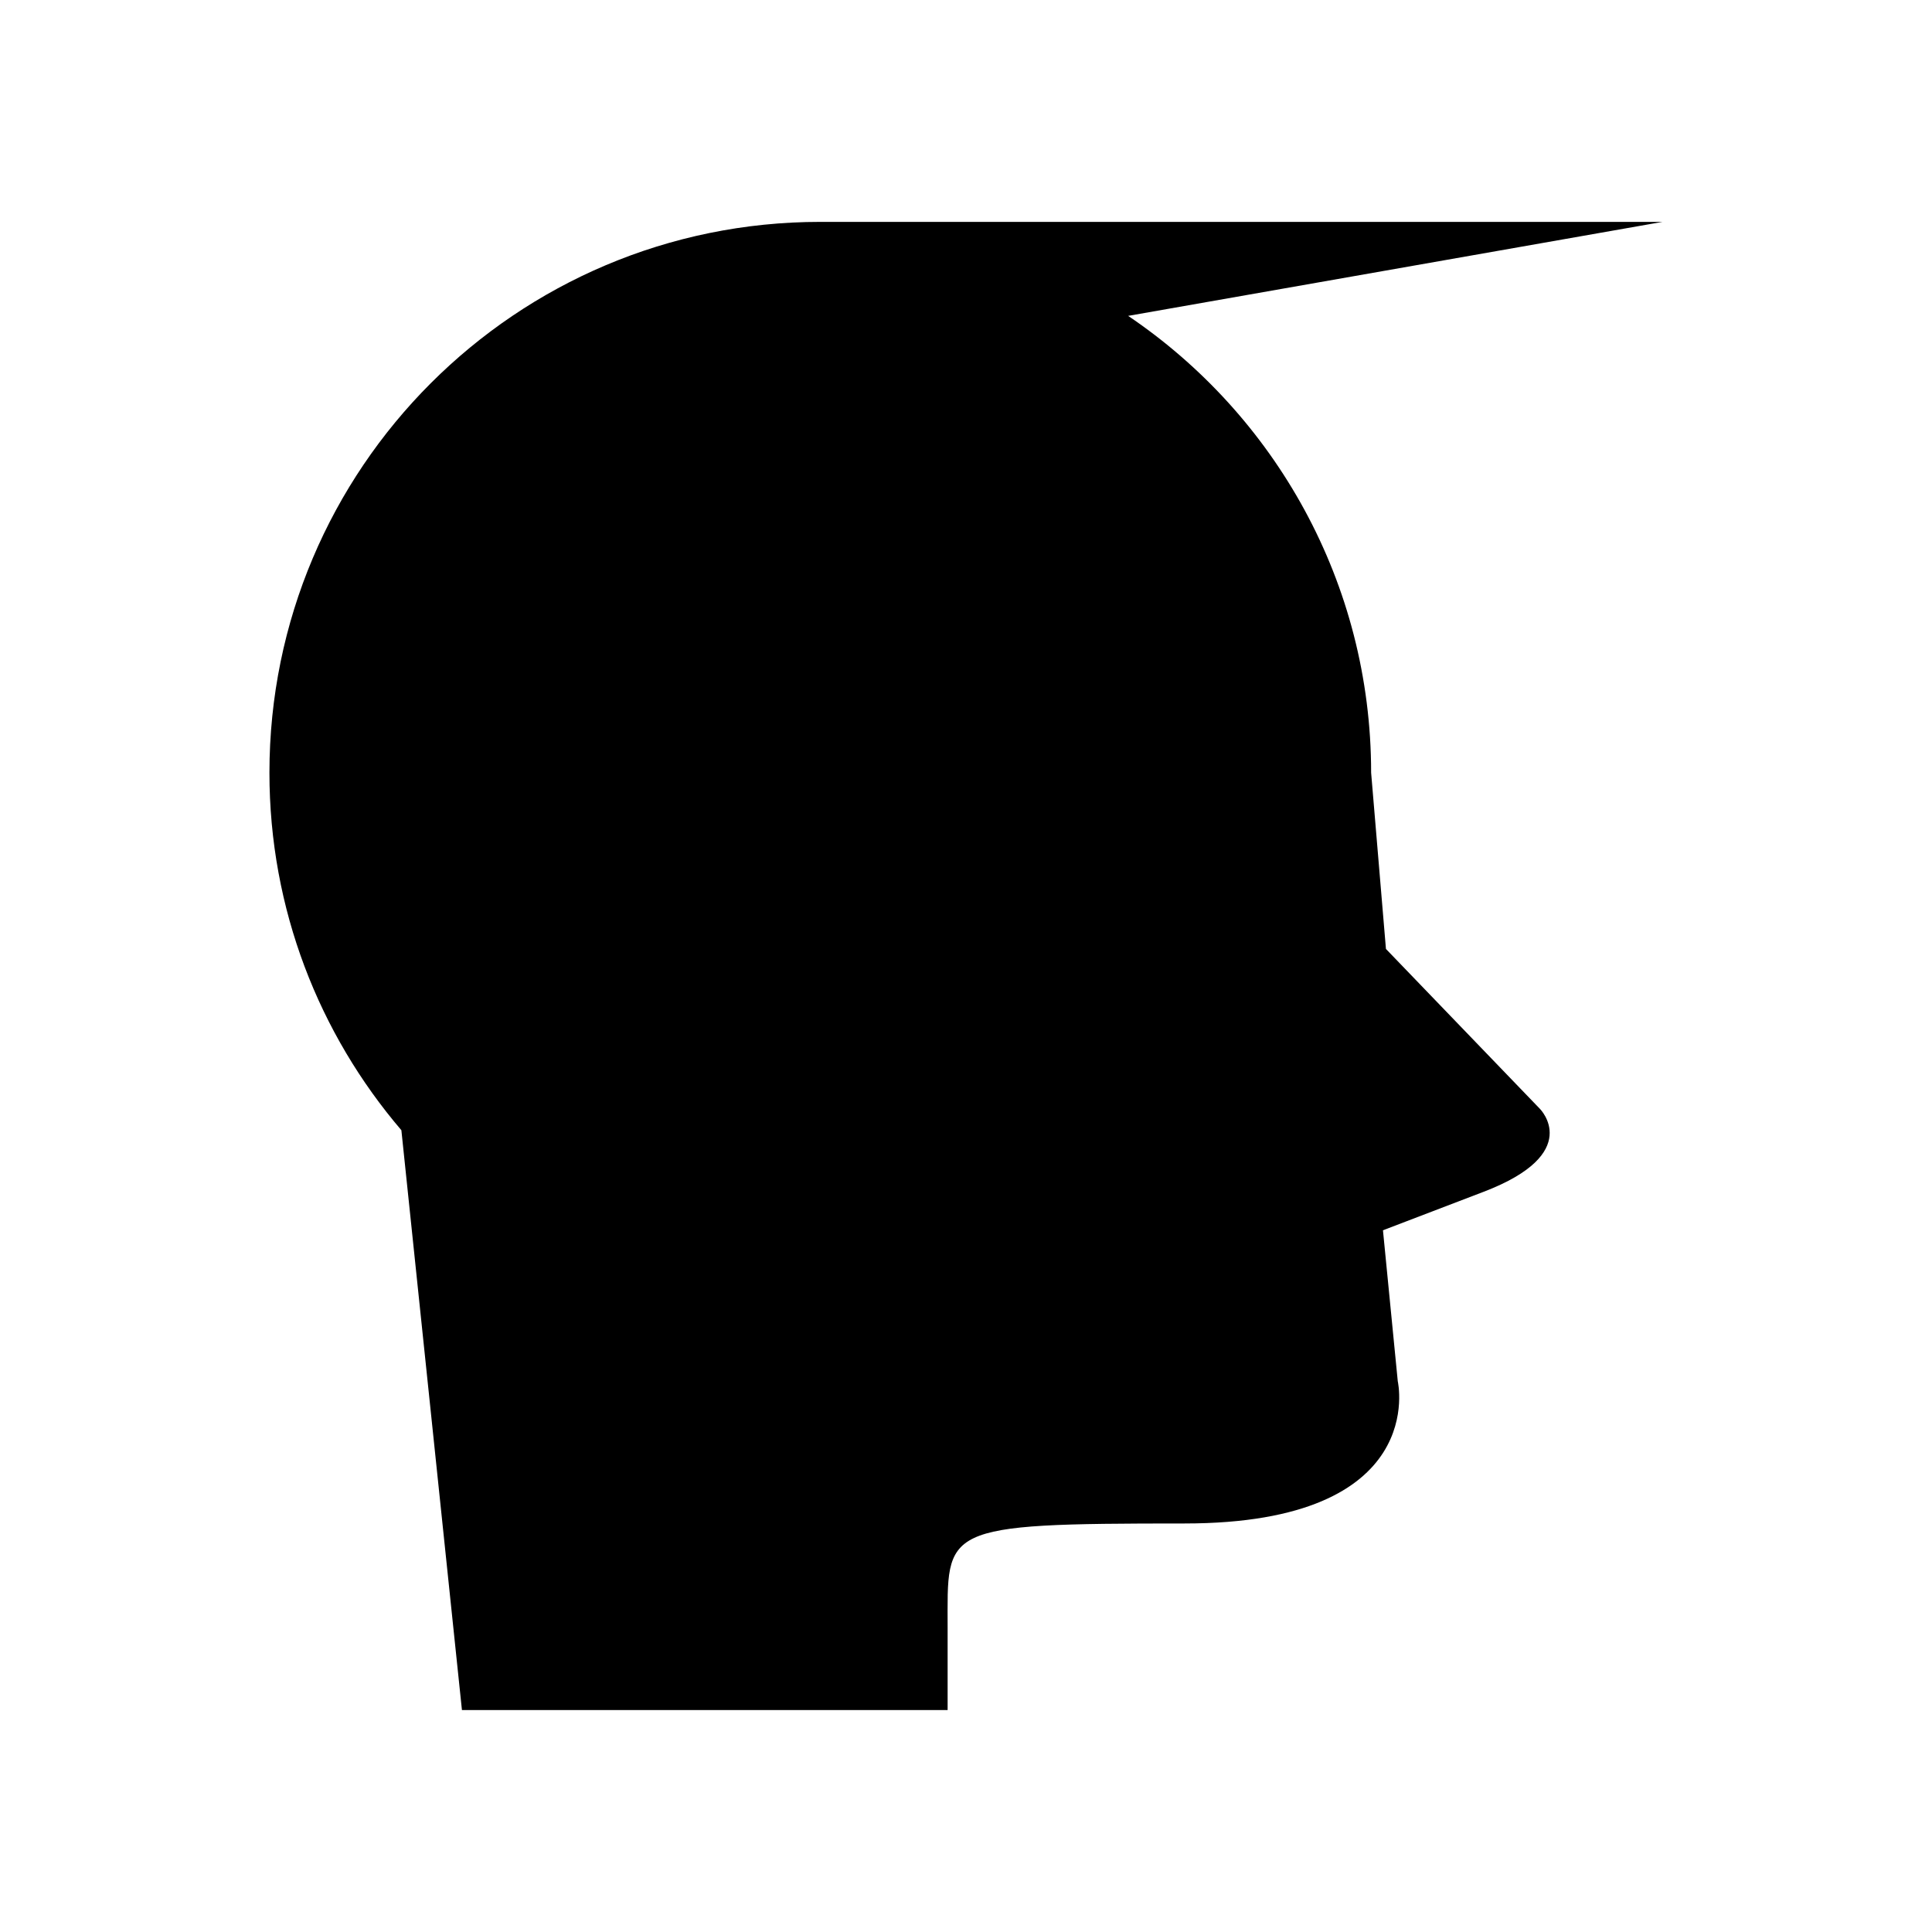
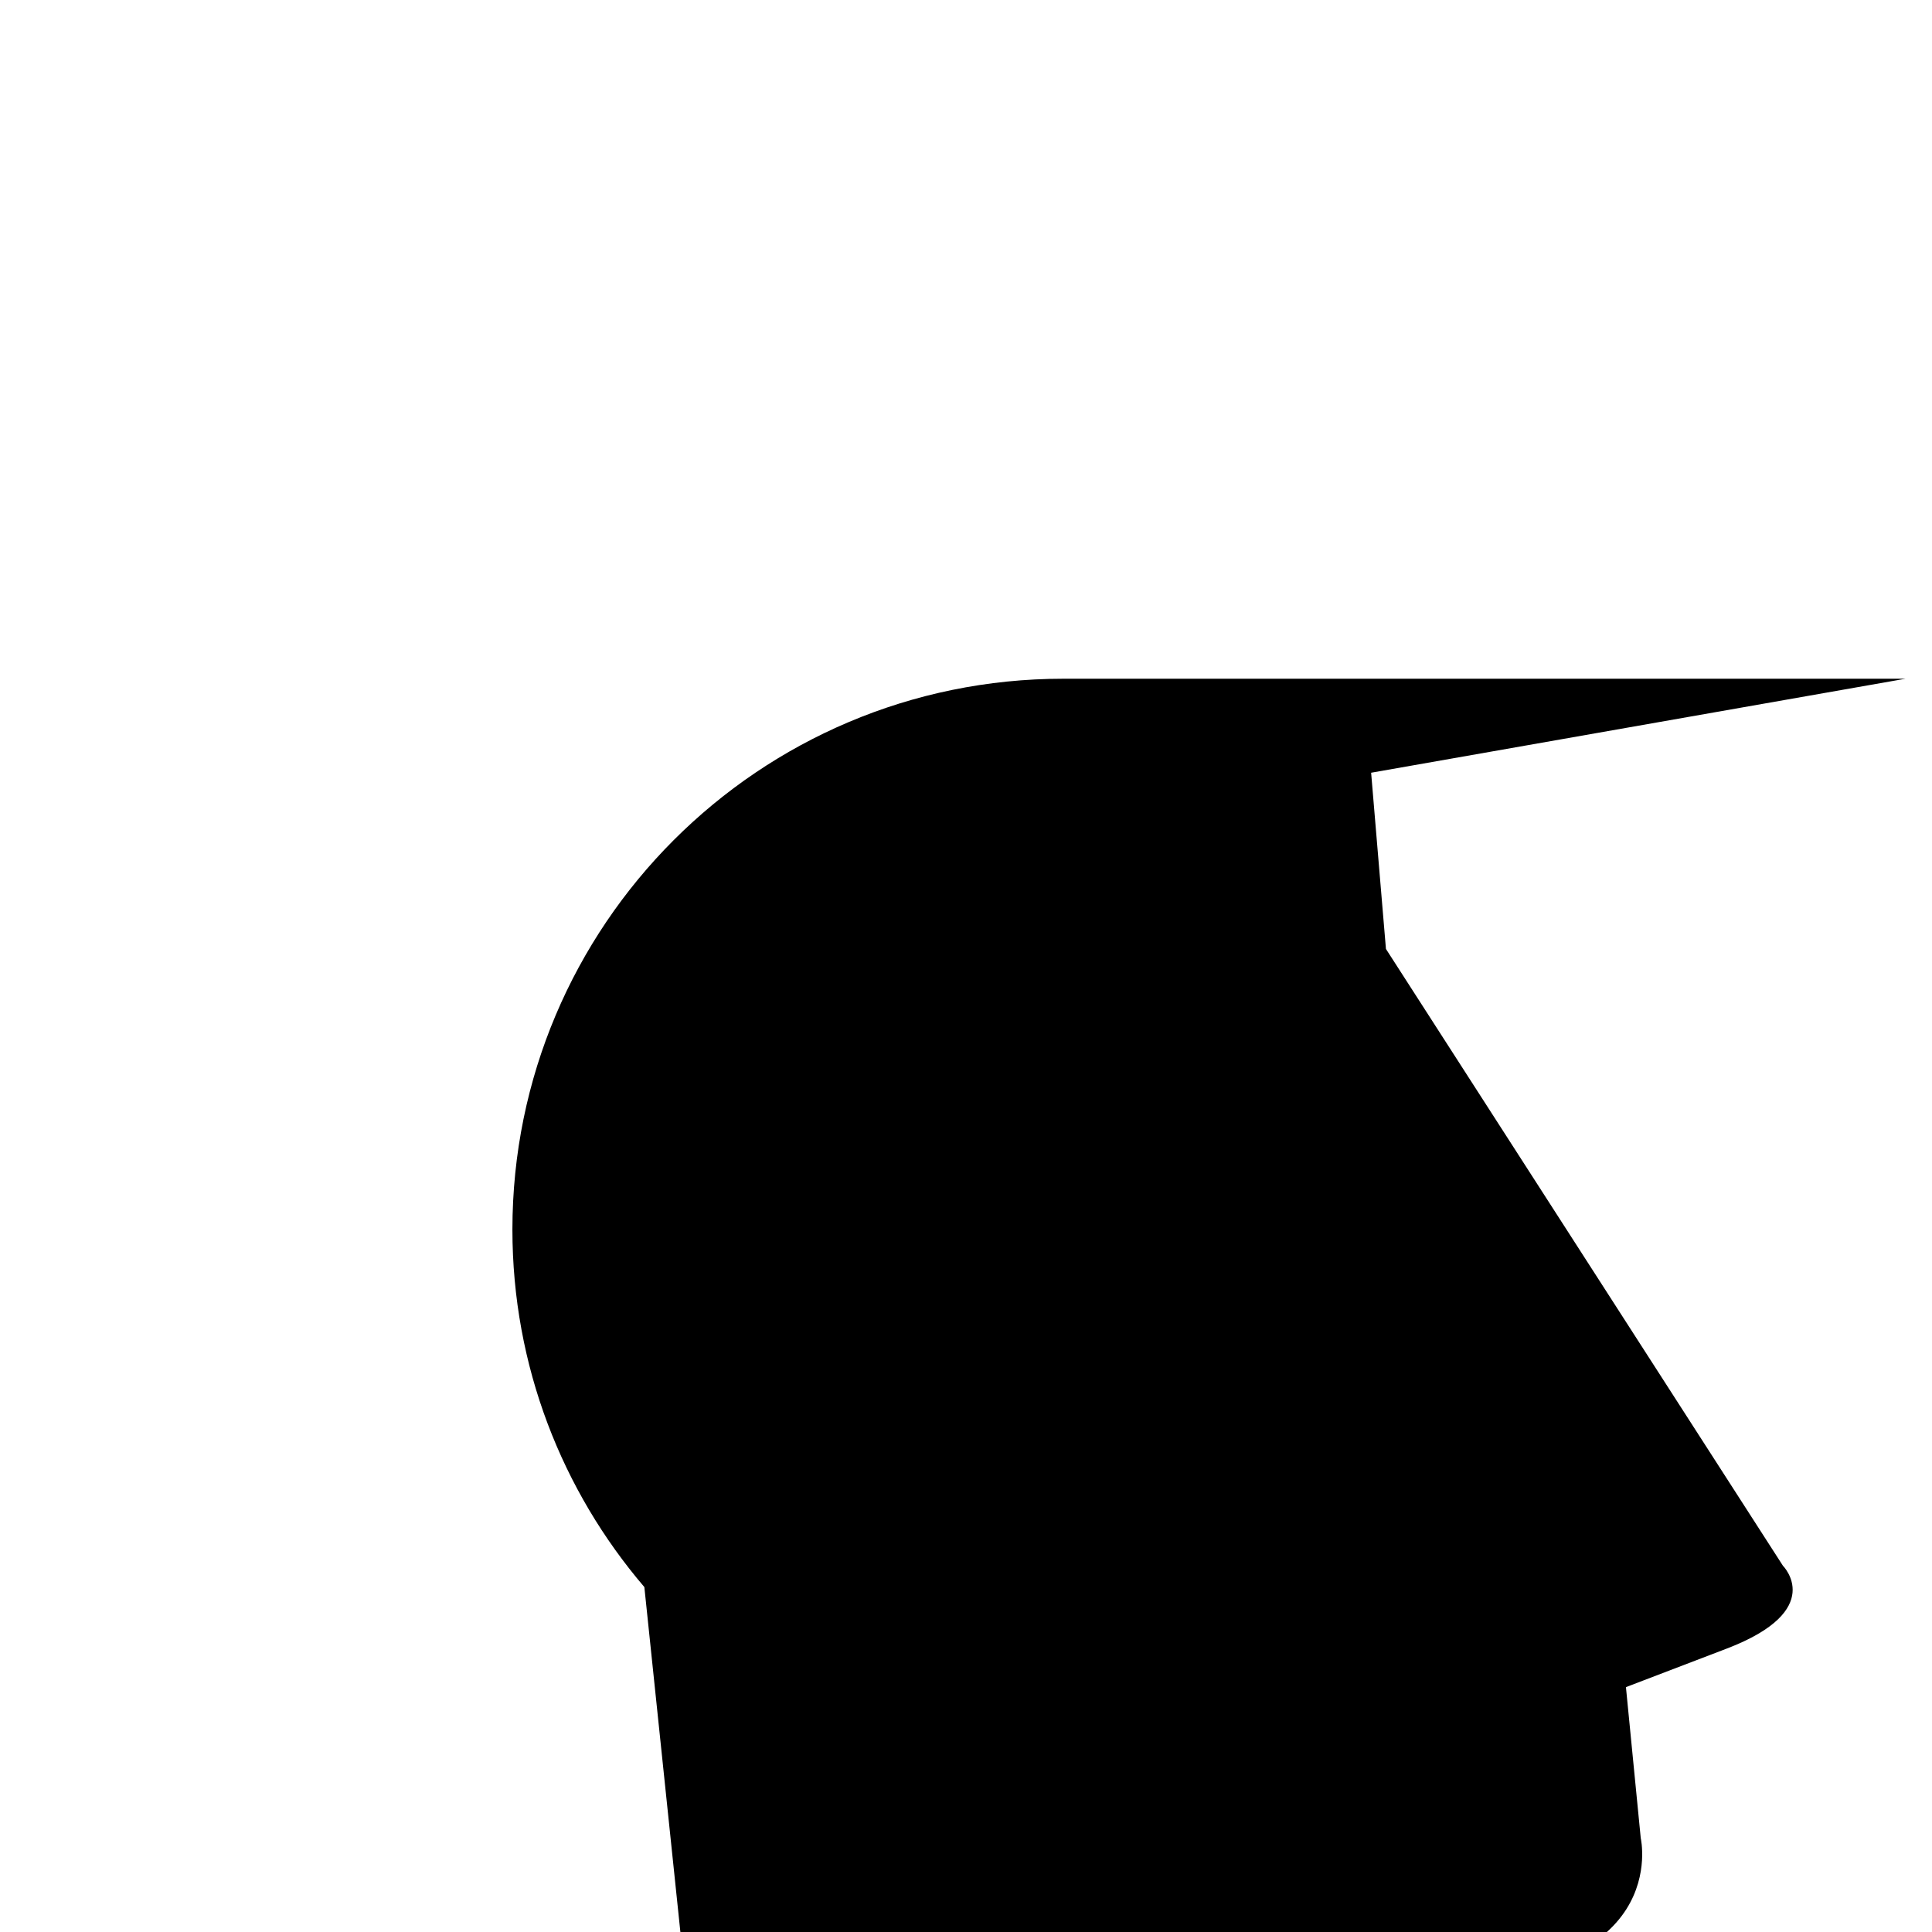
<svg xmlns="http://www.w3.org/2000/svg" fill="#000000" width="800px" height="800px" version="1.1" viewBox="144 144 512 512">
-   <path d="m511.29 395.48-3.926-46.699c0-50.402-25.543-94.836-64.391-121.07l141.62-24.91h-223.21c-80.621 0-145.98 65.359-145.98 145.98 0 36.168 13.18 69.238 34.965 94.738l0.004 0.023 16.047 153.64h128.71v-21.82c0-26.527-2.356-27.625 62.789-27.625 65.141 0 56.508-37.672 56.508-37.672l-3.926-40.027 26.684-10.203c26.684-10.203 14.914-21.977 14.914-21.977z" />
+   <path d="m511.29 395.48-3.926-46.699l141.62-24.91h-223.21c-80.621 0-145.98 65.359-145.98 145.98 0 36.168 13.18 69.238 34.965 94.738l0.004 0.023 16.047 153.64h128.71v-21.82c0-26.527-2.356-27.625 62.789-27.625 65.141 0 56.508-37.672 56.508-37.672l-3.926-40.027 26.684-10.203c26.684-10.203 14.914-21.977 14.914-21.977z" />
</svg>